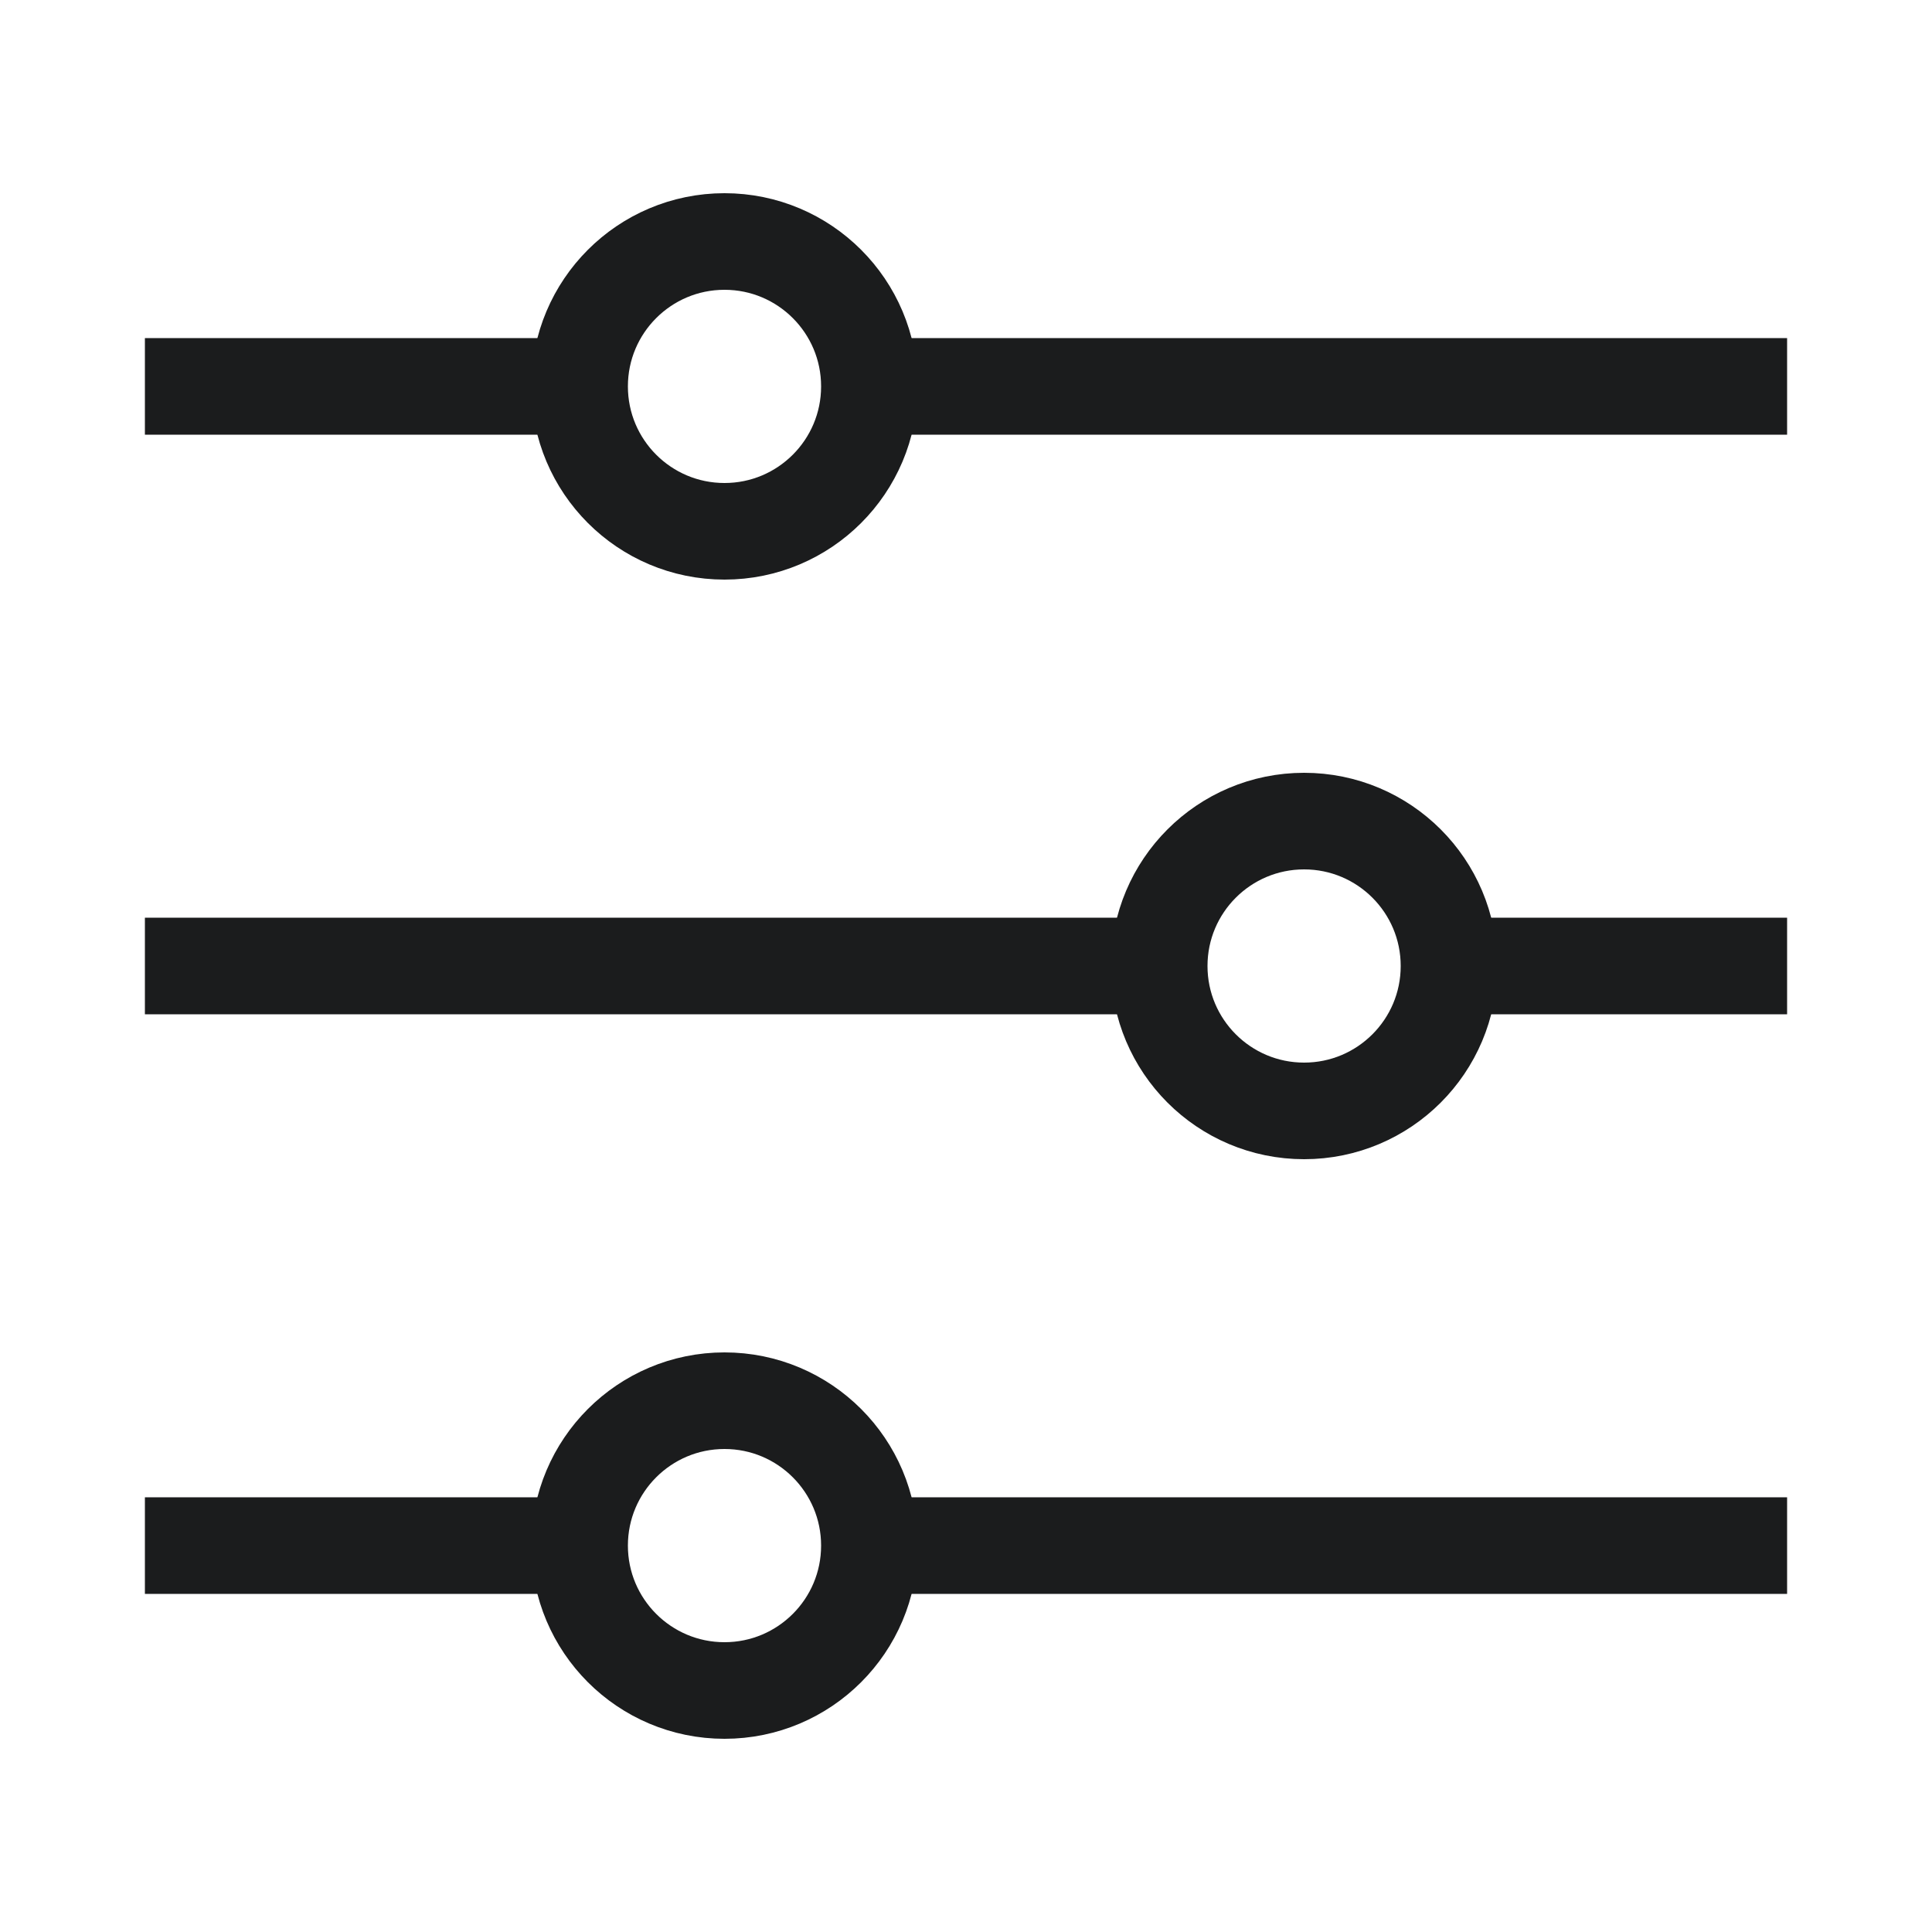
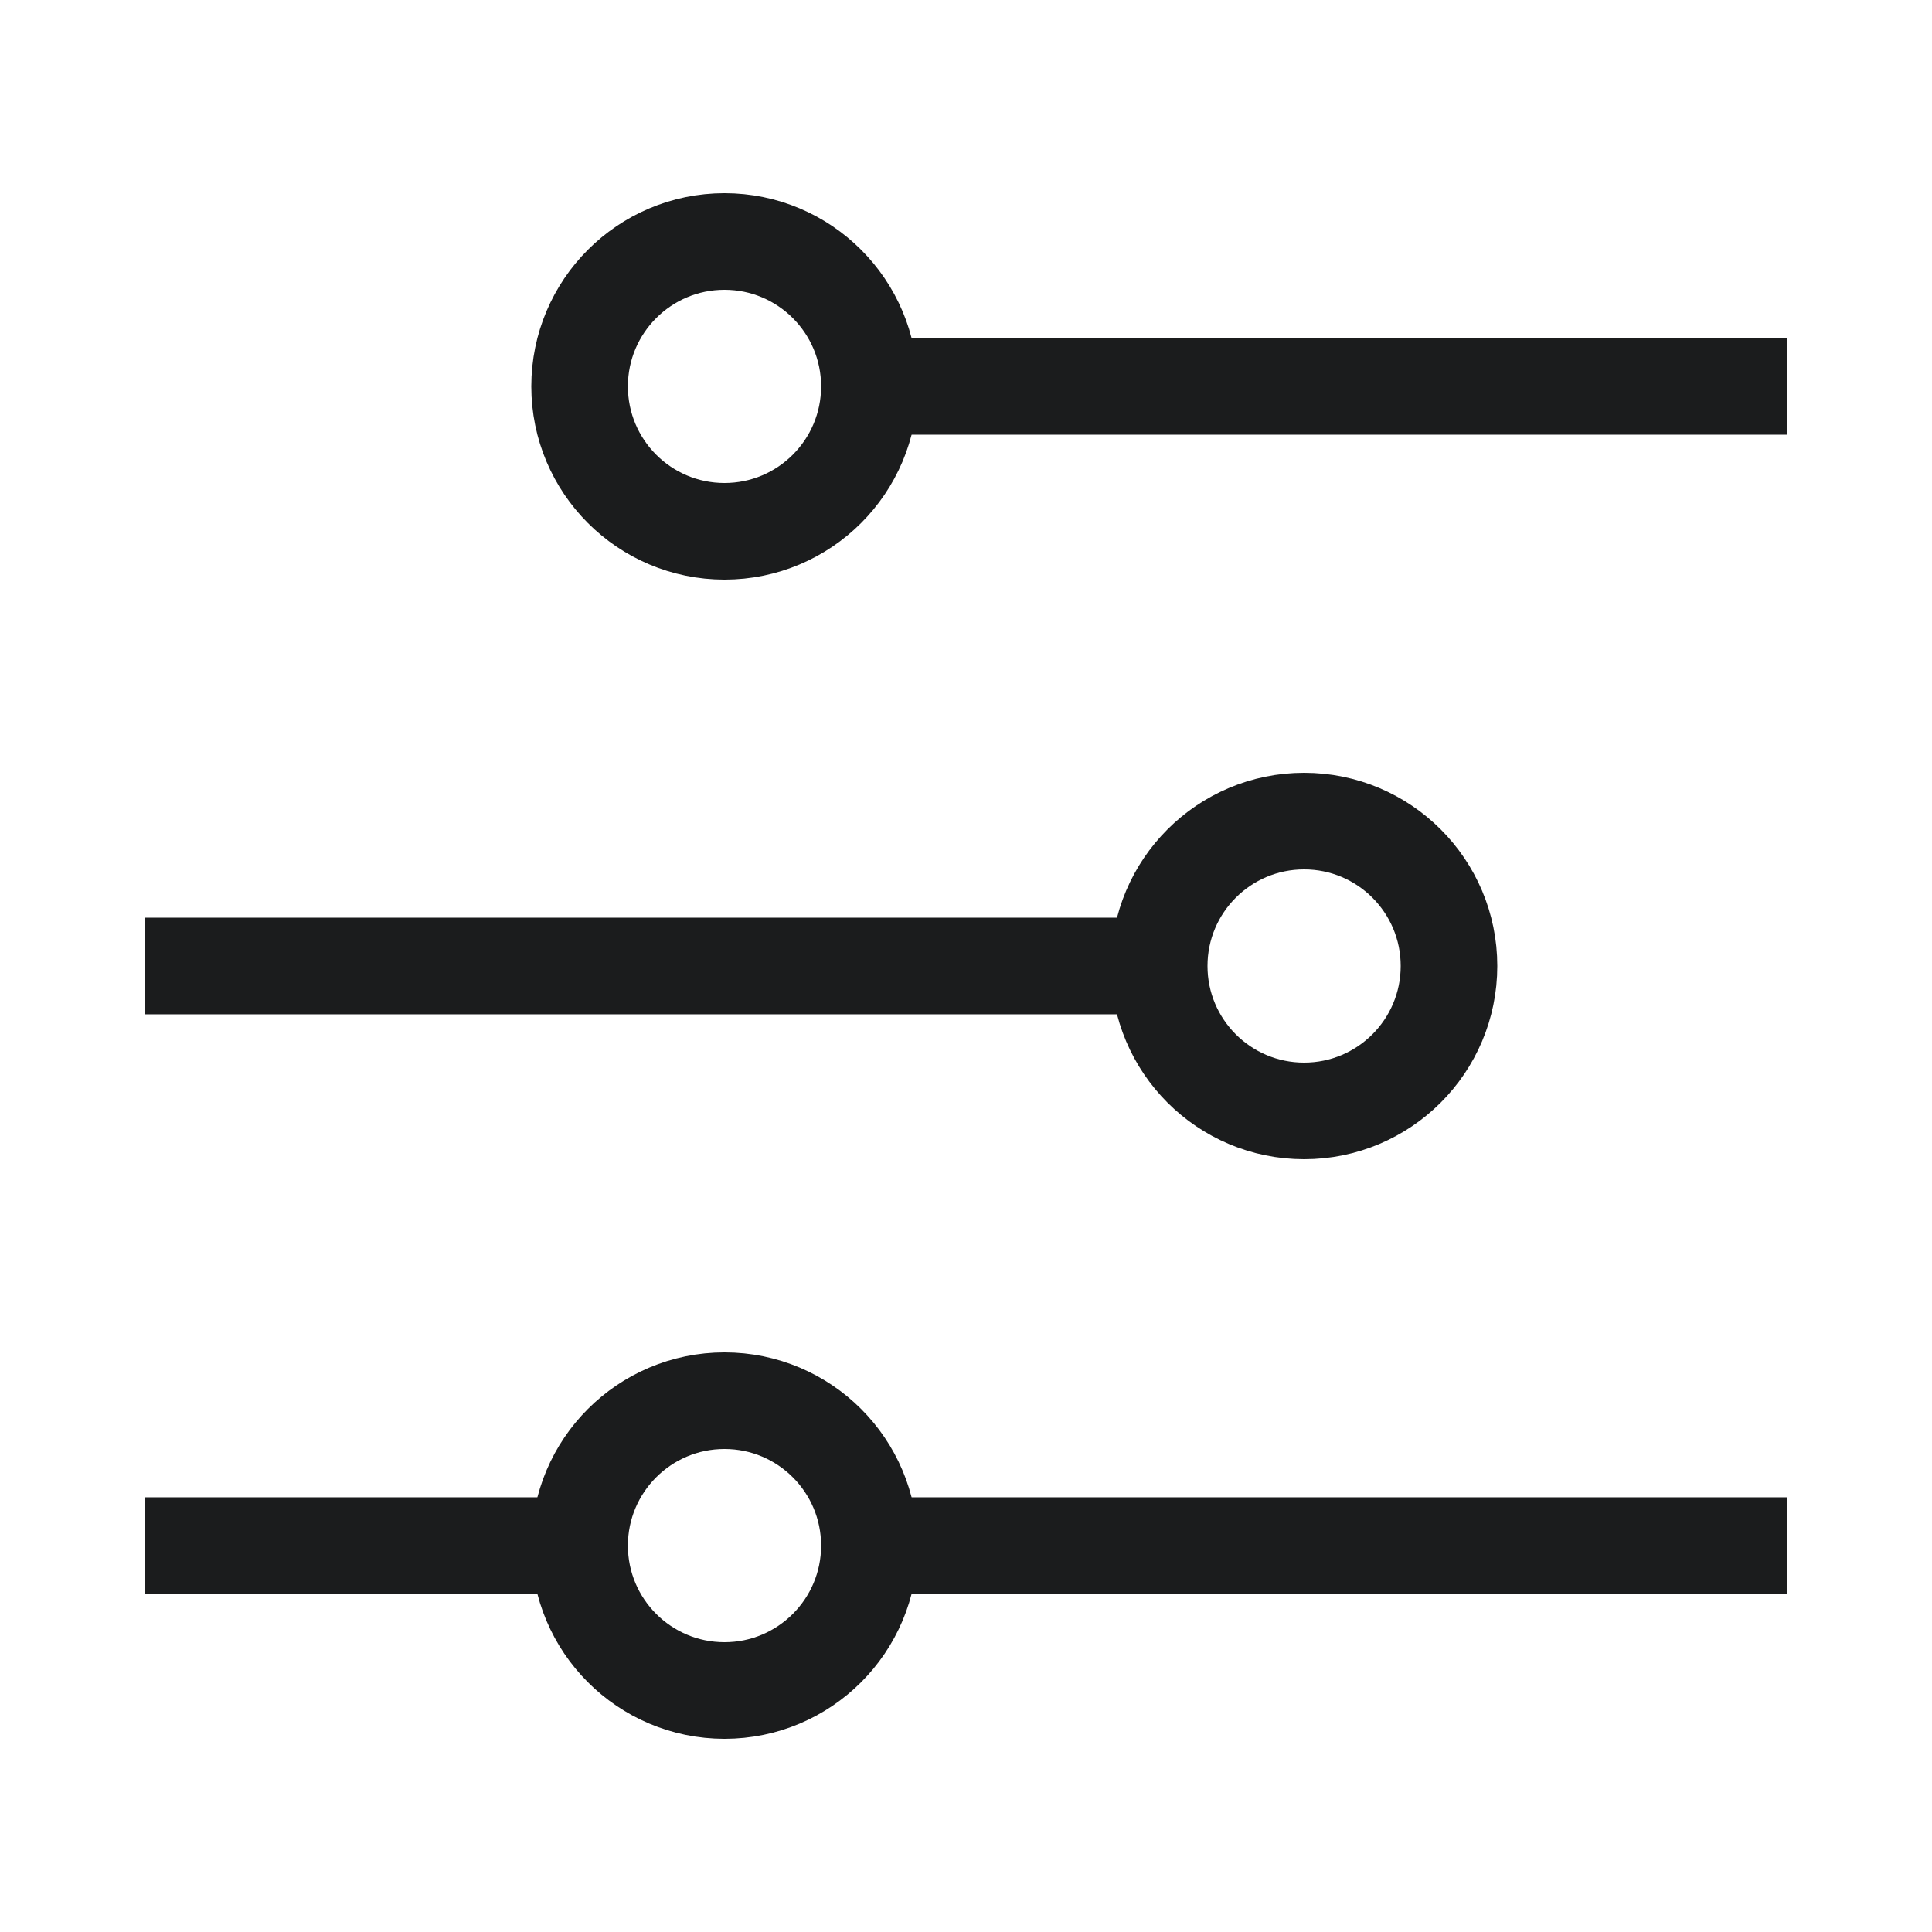
<svg xmlns="http://www.w3.org/2000/svg" version="1.1" id="Layer_1" x="0px" y="0px" viewBox="0 0 20 20" style="enable-background:new 0 0 20 20;" xml:space="preserve">
  <style type="text/css">
	.st0{fill:none;stroke:#1B1C1D;stroke-miterlimit:10;}
</style>
  <g>
    <line class="st0" x1="9" y1="4" x2="18.5" y2="4" />
-     <line class="st0" x1="1.5" y1="4" x2="6" y2="4" />
-     <line class="st0" x1="15" y1="10" x2="18.5" y2="10" />
    <line class="st0" x1="1.5" y1="10" x2="12" y2="10" />
    <line class="st0" x1="9" y1="16" x2="18.5" y2="16" />
    <line class="st0" x1="1.5" y1="16" x2="6" y2="16" />
    <circle class="st0" cx="7.5" cy="4" r="1.5" />
    <circle class="st0" cx="7.5" cy="16" r="1.5" />
    <circle class="st0" cx="13.5" cy="10" r="1.5" />
  </g>
</svg>